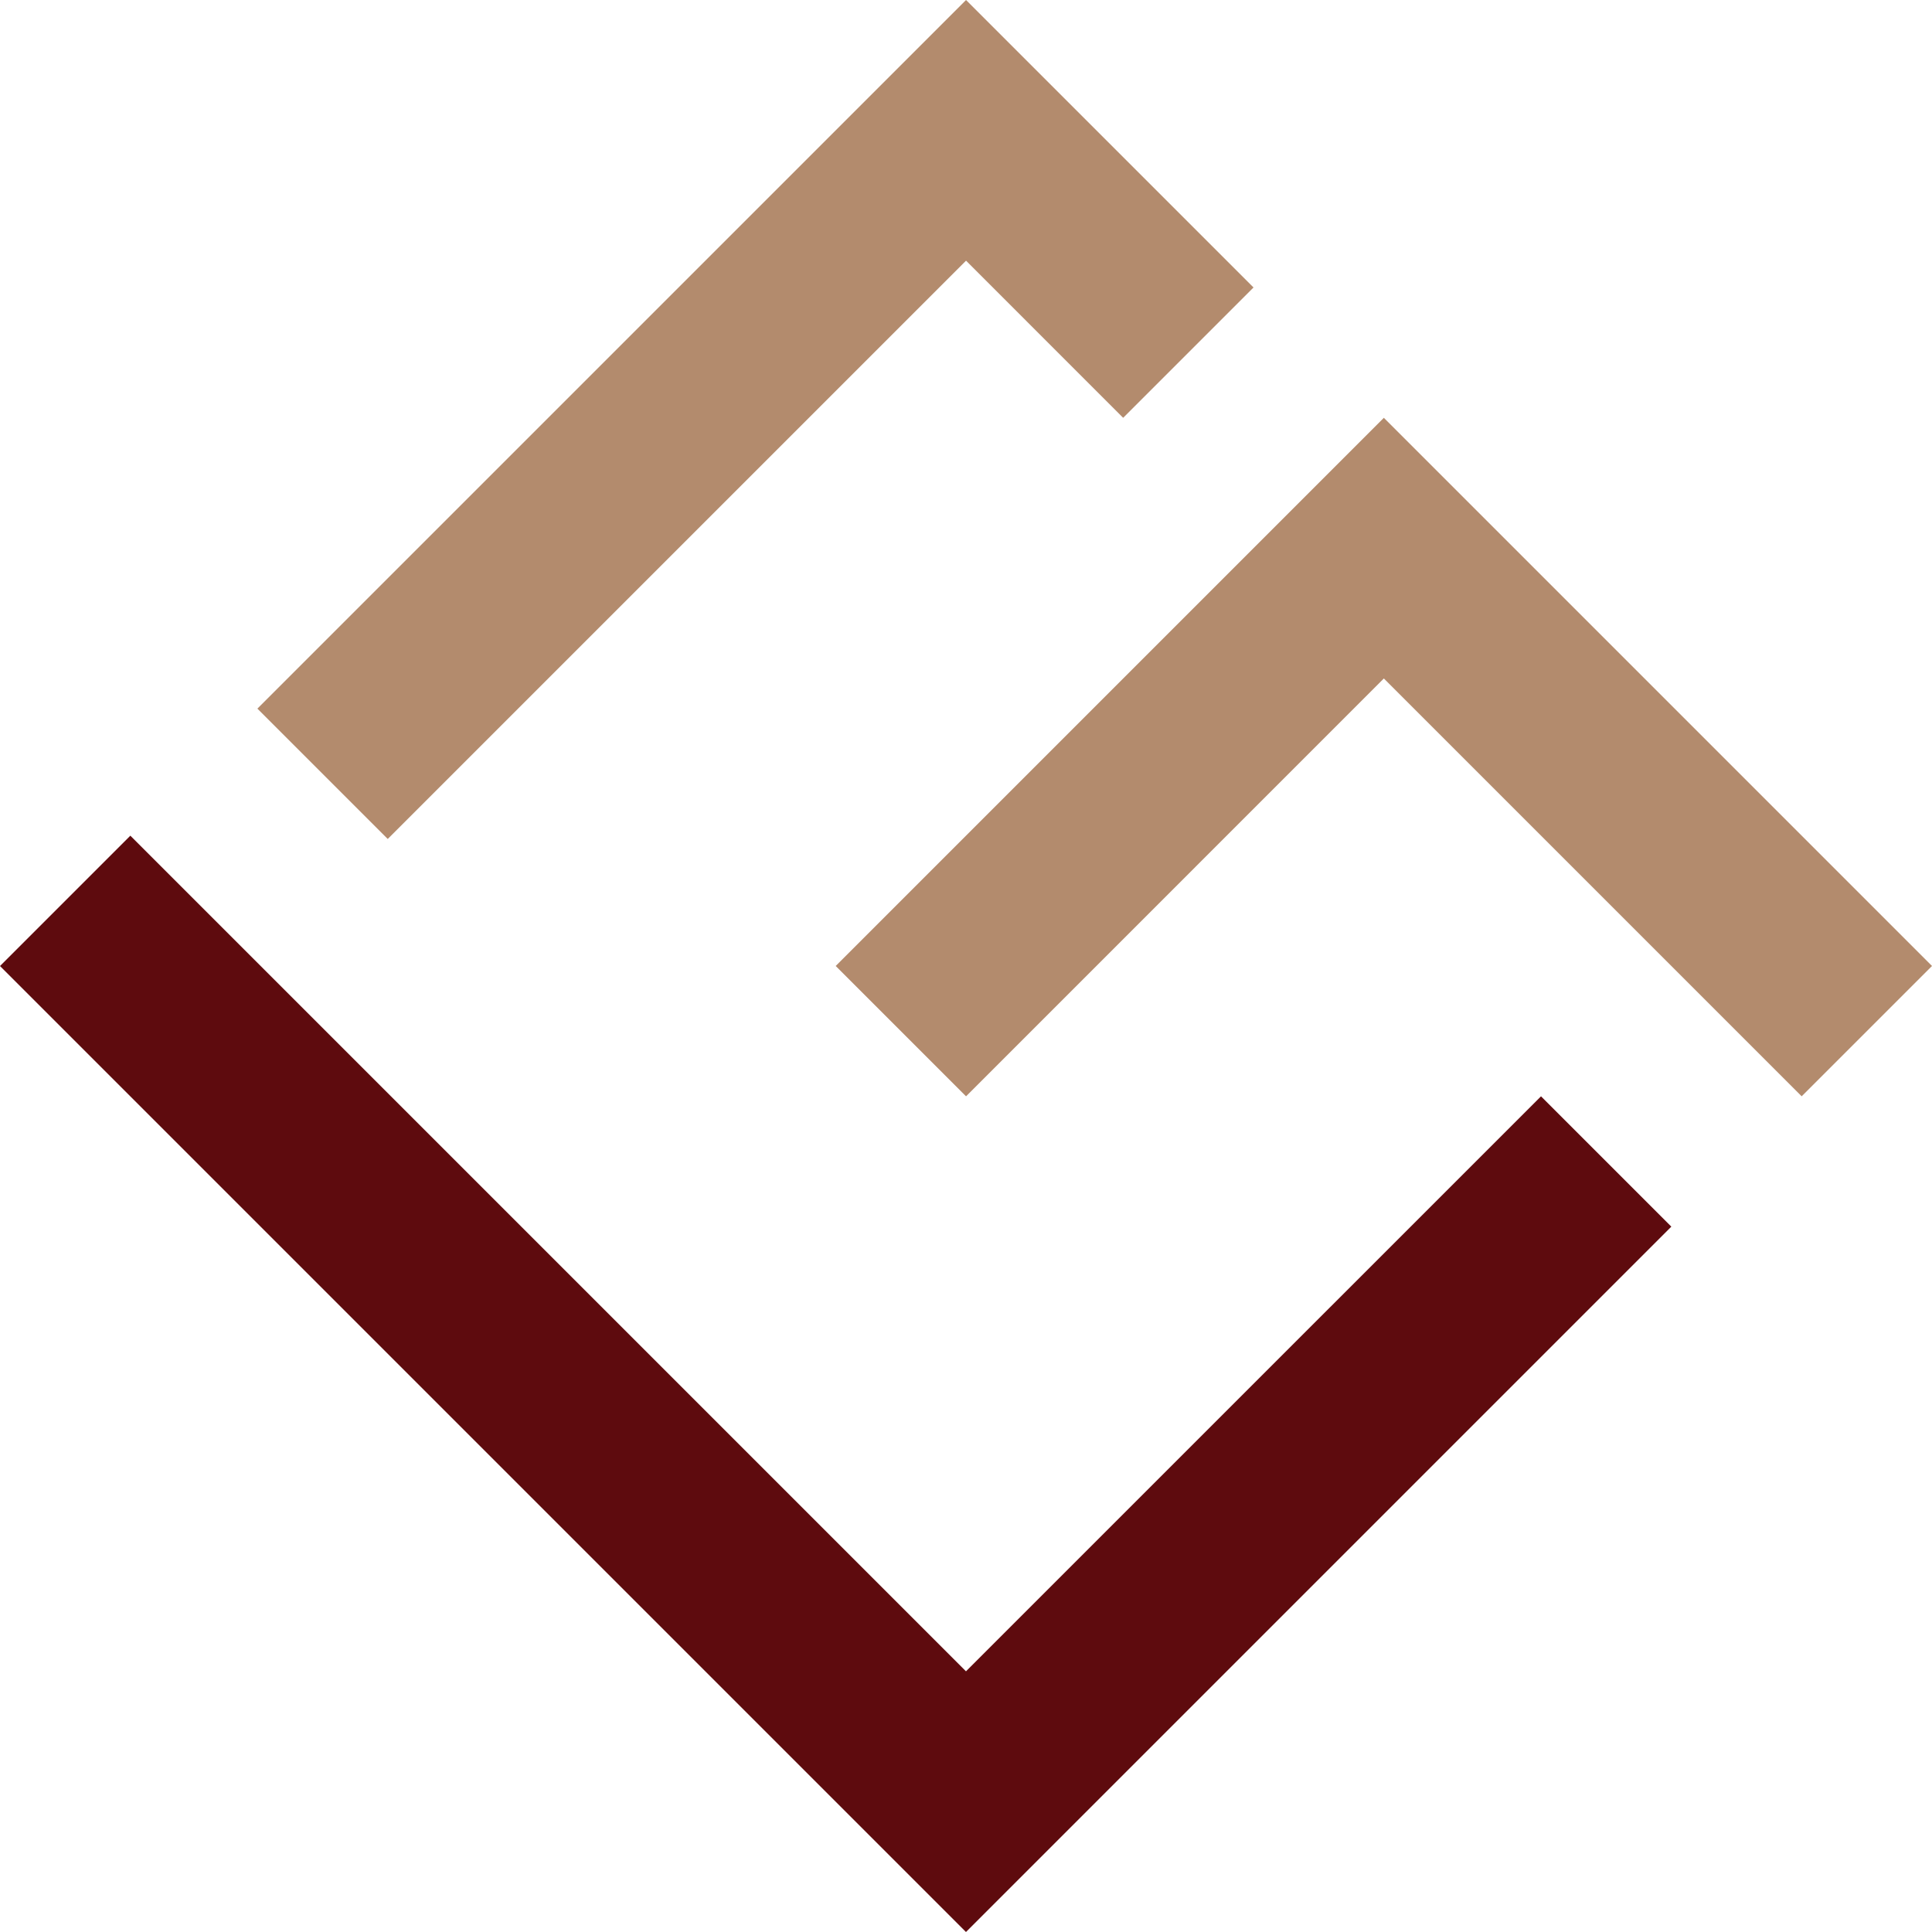
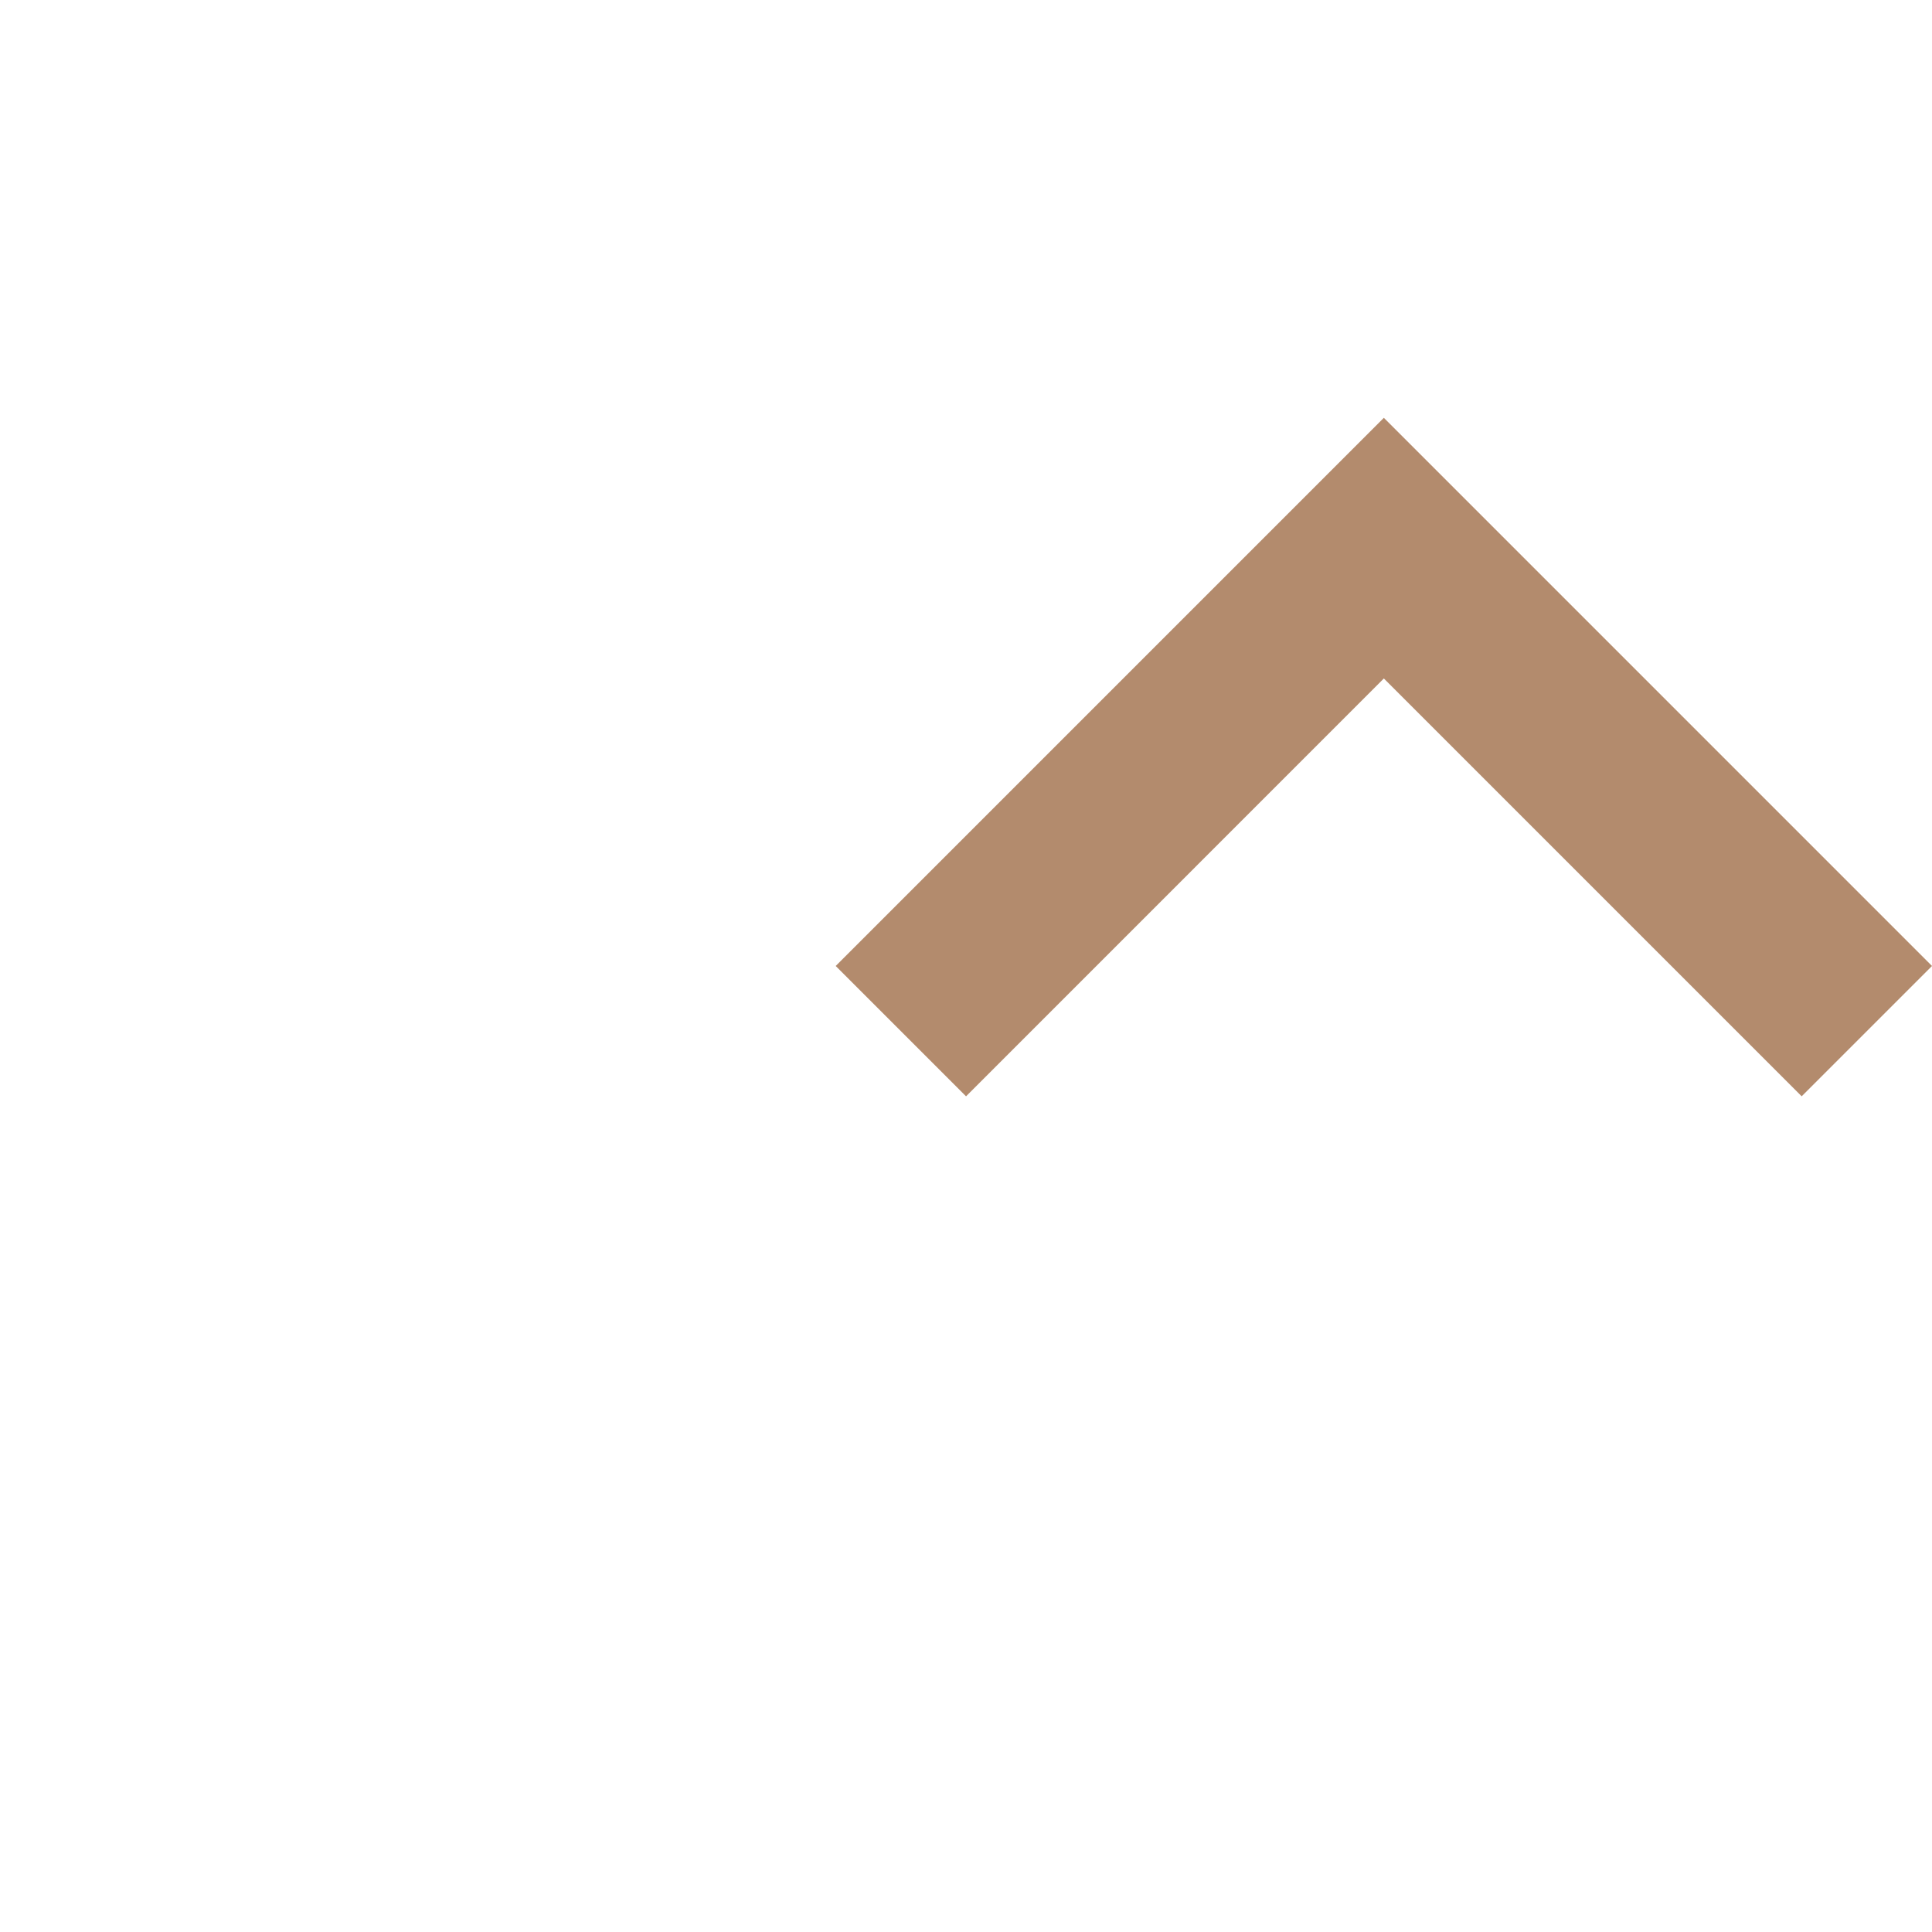
<svg xmlns="http://www.w3.org/2000/svg" version="1.0" preserveAspectRatio="xMidYMid meet" height="512" viewBox="0 0 384 384" zoomAndPan="magnify" width="512">
-   <path fill-rule="nonzero" fill-opacity="1" d="M 192.008 0 L 249.145 57.137 L 223.238 83.043 L 192.008 51.812 L 77.066 166.75 L 51.16 140.844 Z M 192.008 0" fill="#b38b6d" />
  <path fill-rule="nonzero" fill-opacity="1" d="M 275.051 83.043 L 384 191.996 L 358.094 217.898 L 275.051 134.855 L 192.008 217.902 L 166.102 191.996 Z M 275.051 83.043" fill="#b38b6d" />
-   <path fill-rule="nonzero" fill-opacity="1" d="M 306.285 217.902 L 332.188 243.805 L 191.996 384 L 0 192.004 L 25.906 166.098 L 191.996 332.188 Z M 306.285 217.902" fill="#5e0b0e" />
</svg>